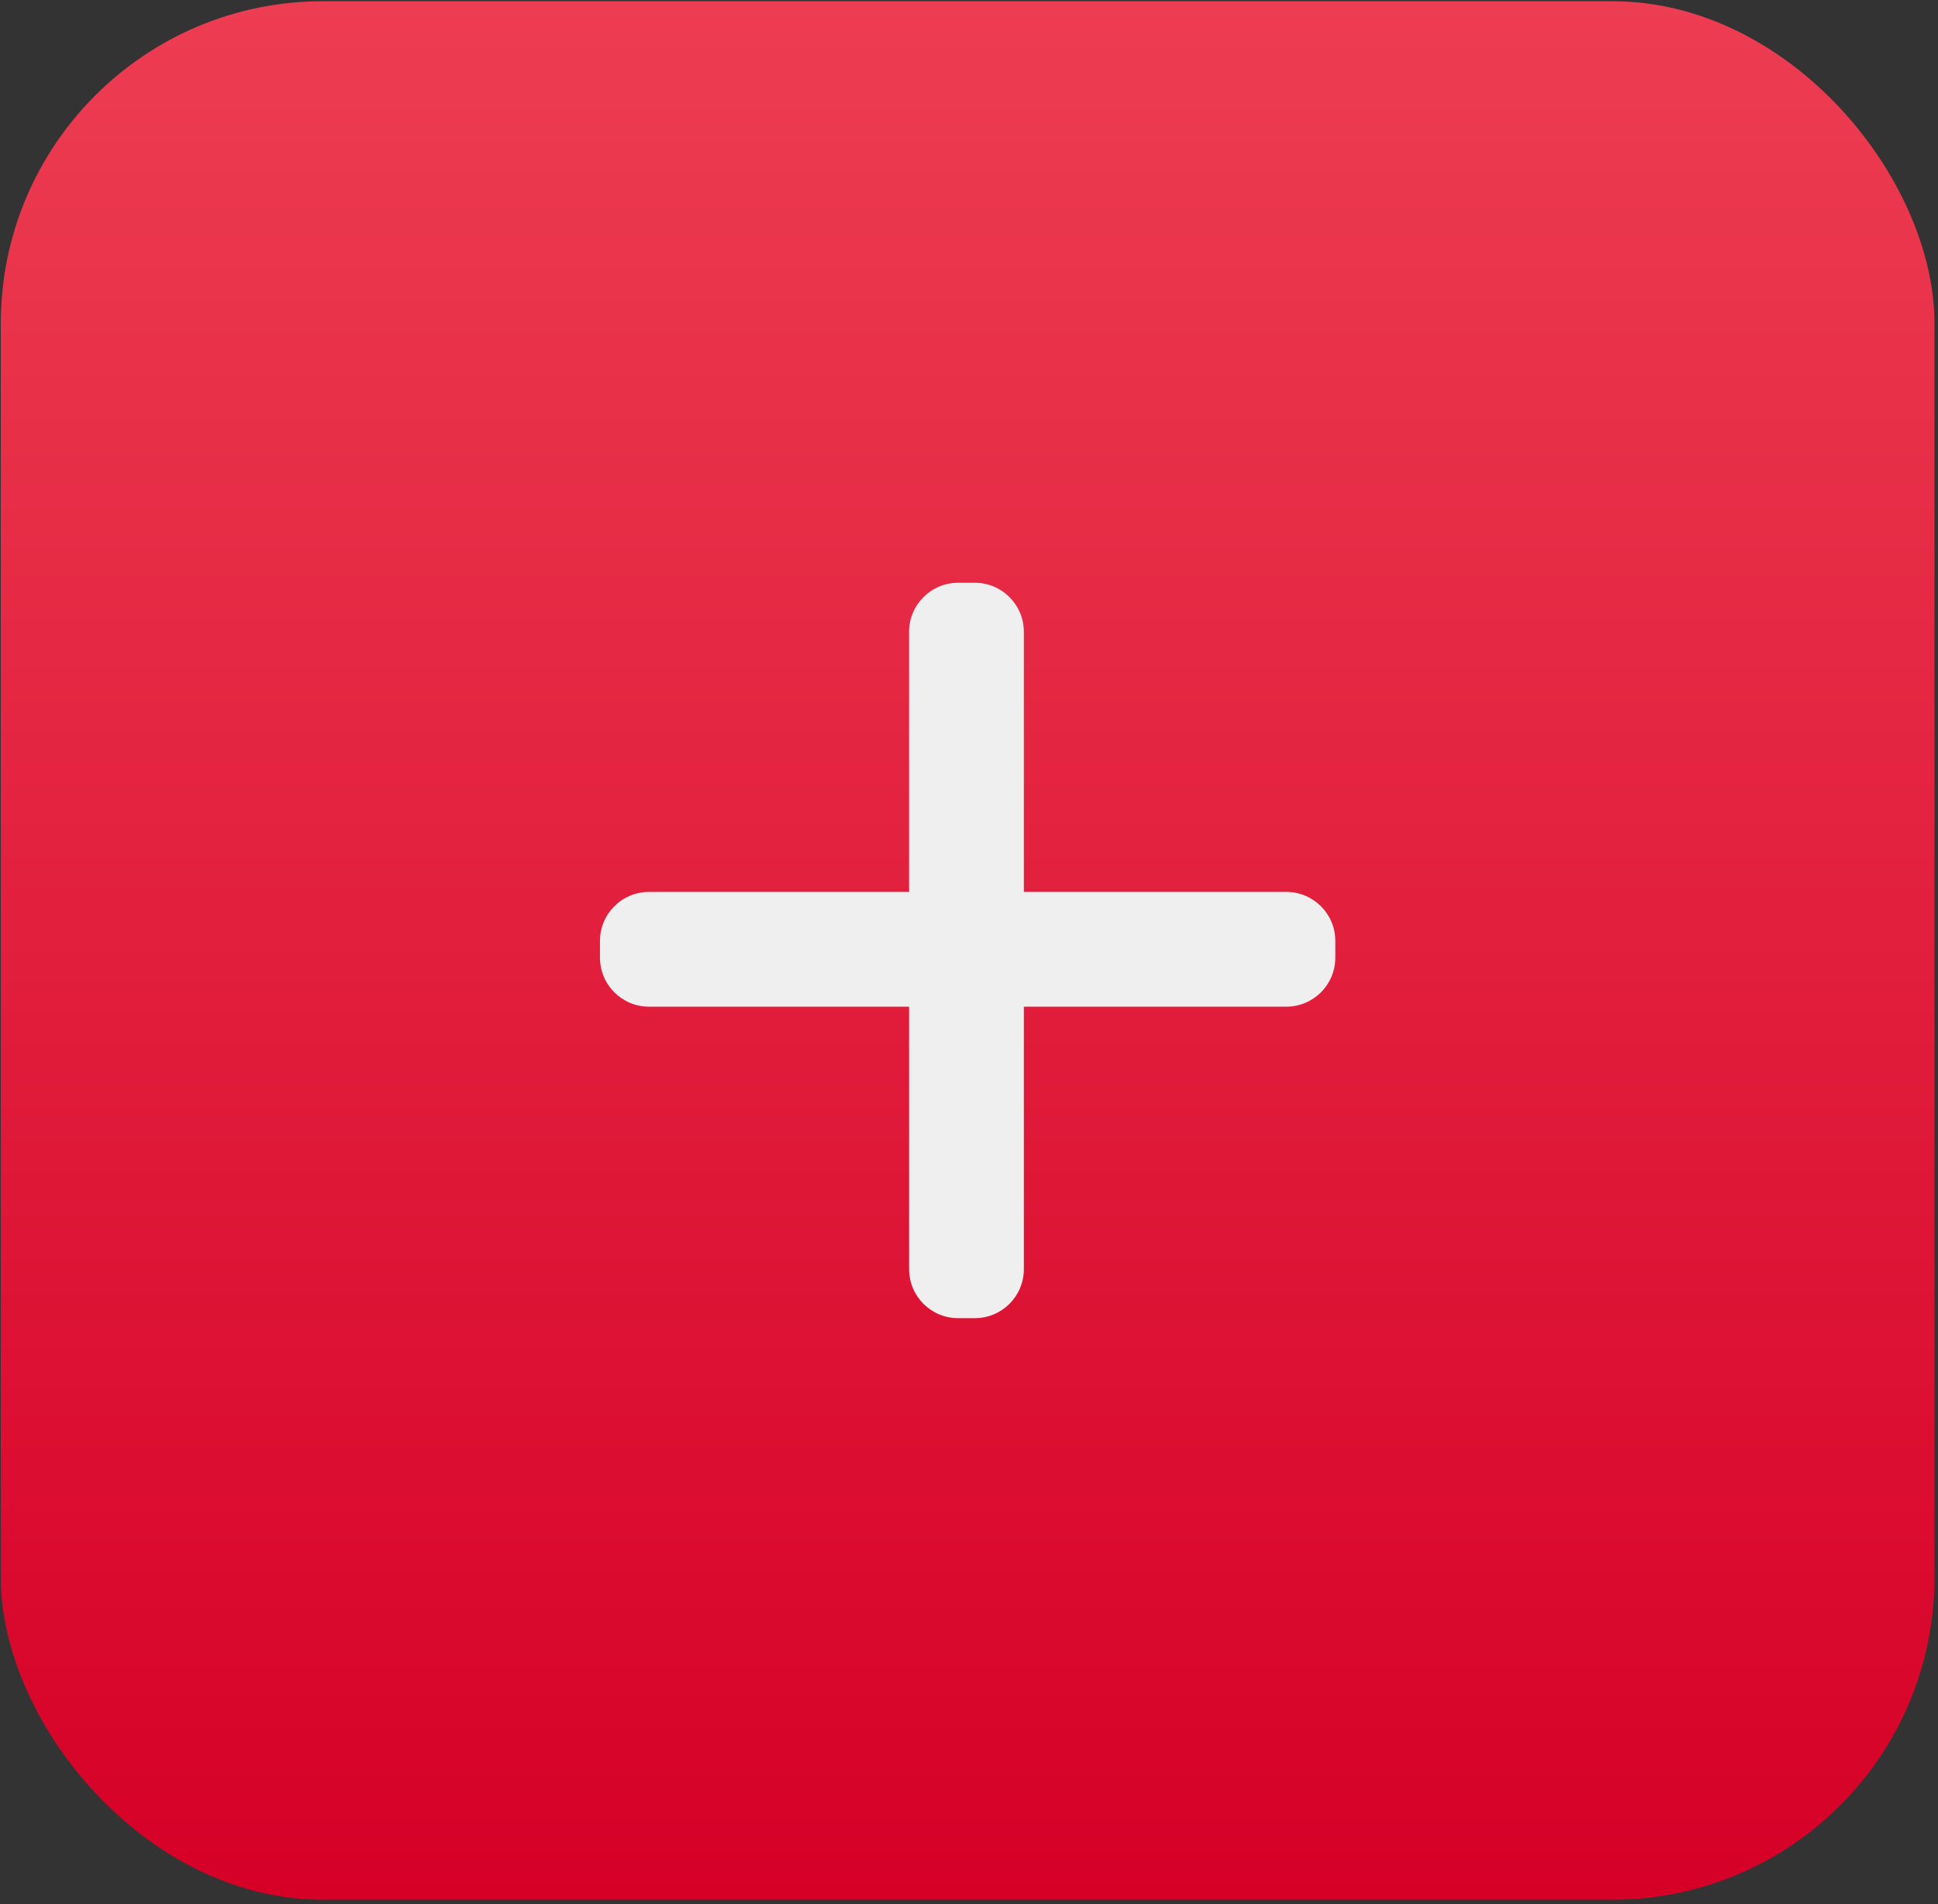
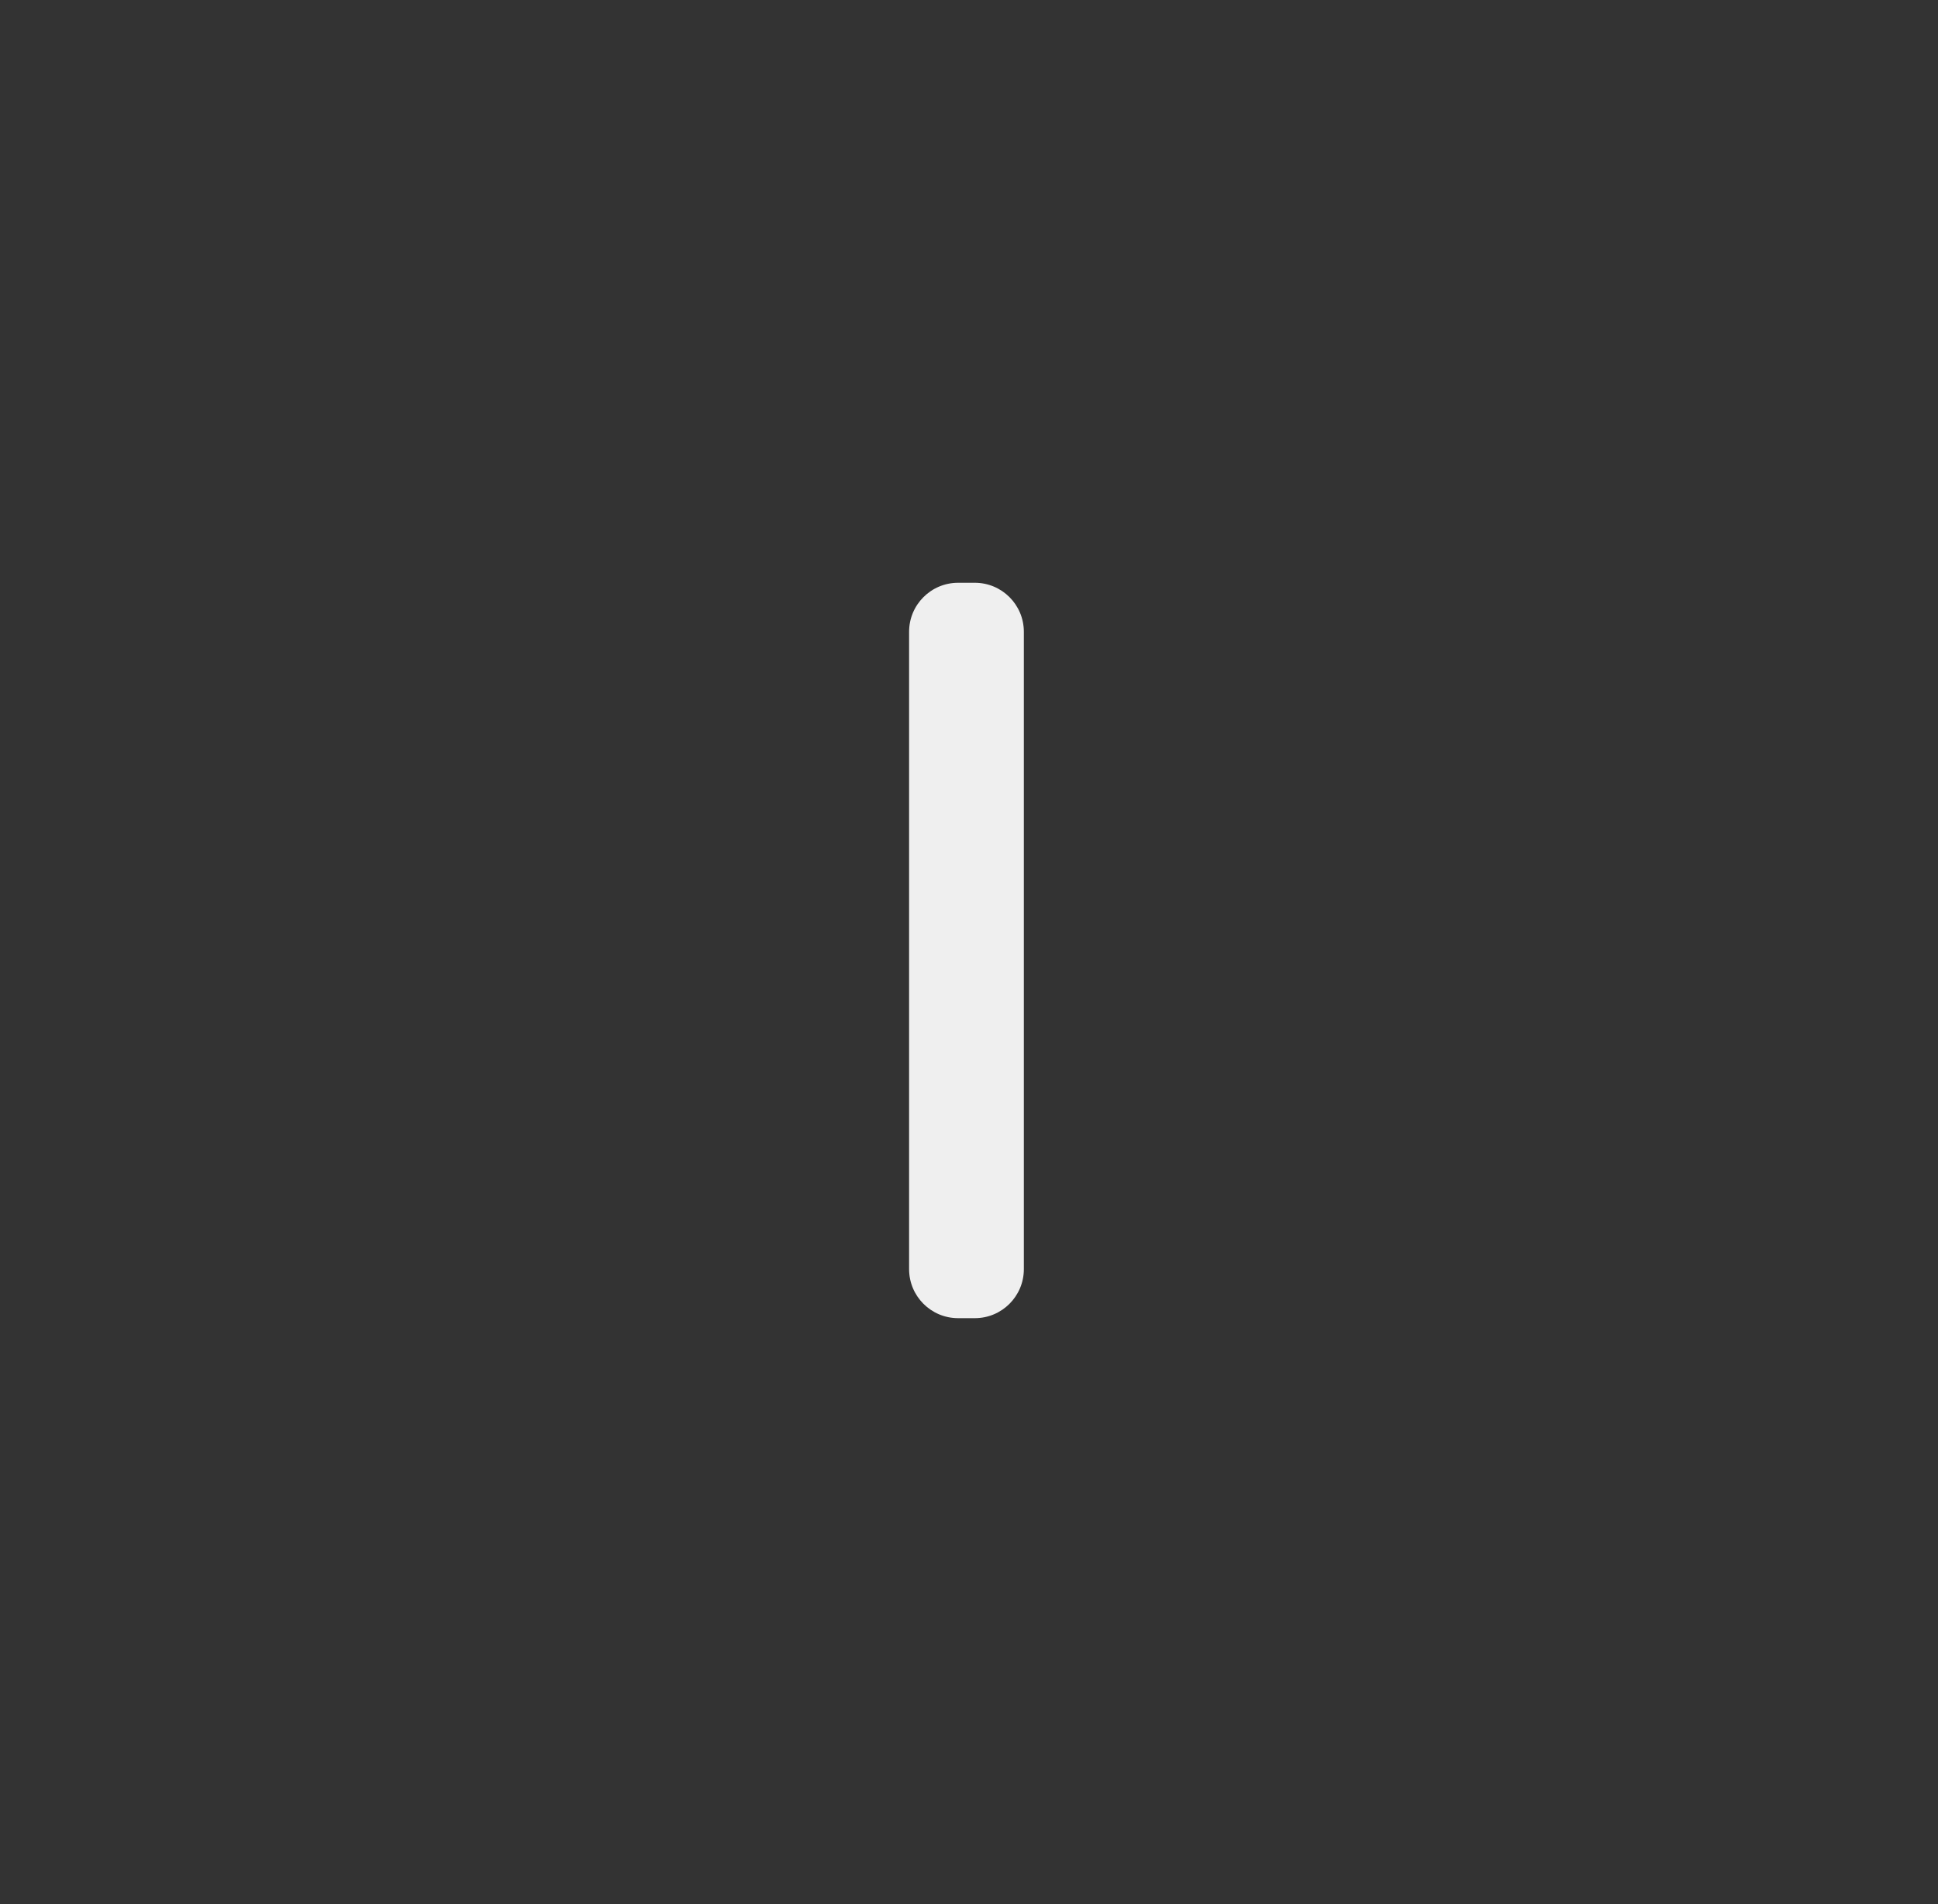
<svg xmlns="http://www.w3.org/2000/svg" width="402" height="395" viewBox="0 0 402 395" fill="none">
  <rect x="0" y="0" width="402" height="395" fill="#333333" stroke="none" />
-   <rect x="0.166" y="0.252" width="401.104" height="393.786" rx="66.815" fill="url(#paint0_linear_1544_68442)" />
-   <path d="M124.453 195.165C124.453 189.551 129.005 184.999 134.619 184.999H266.821C272.435 184.999 276.987 189.551 276.987 195.165V198.636C276.987 204.251 272.435 208.802 266.821 208.802H134.619C129.005 208.802 124.453 204.251 124.453 198.636V195.165Z" fill="#EFEFEF" />
  <path d="M202.211 120.878C207.825 120.878 212.377 125.43 212.377 131.044L212.377 263.246C212.377 268.861 207.825 273.412 202.211 273.412L198.74 273.412C193.125 273.412 188.574 268.861 188.574 263.246L188.574 131.044C188.574 125.43 193.125 120.878 198.74 120.878L202.211 120.878Z" fill="#EFEFEF" />
  <defs>
    <linearGradient id="paint0_linear_1544_68442" x1="200.718" y1="0.252" x2="200.718" y2="394.037" gradientUnits="userSpaceOnUse">
      <stop stop-color="#ED3D52" />
      <stop offset="1" stop-color="#D60027" />
    </linearGradient>
  </defs>
</svg>